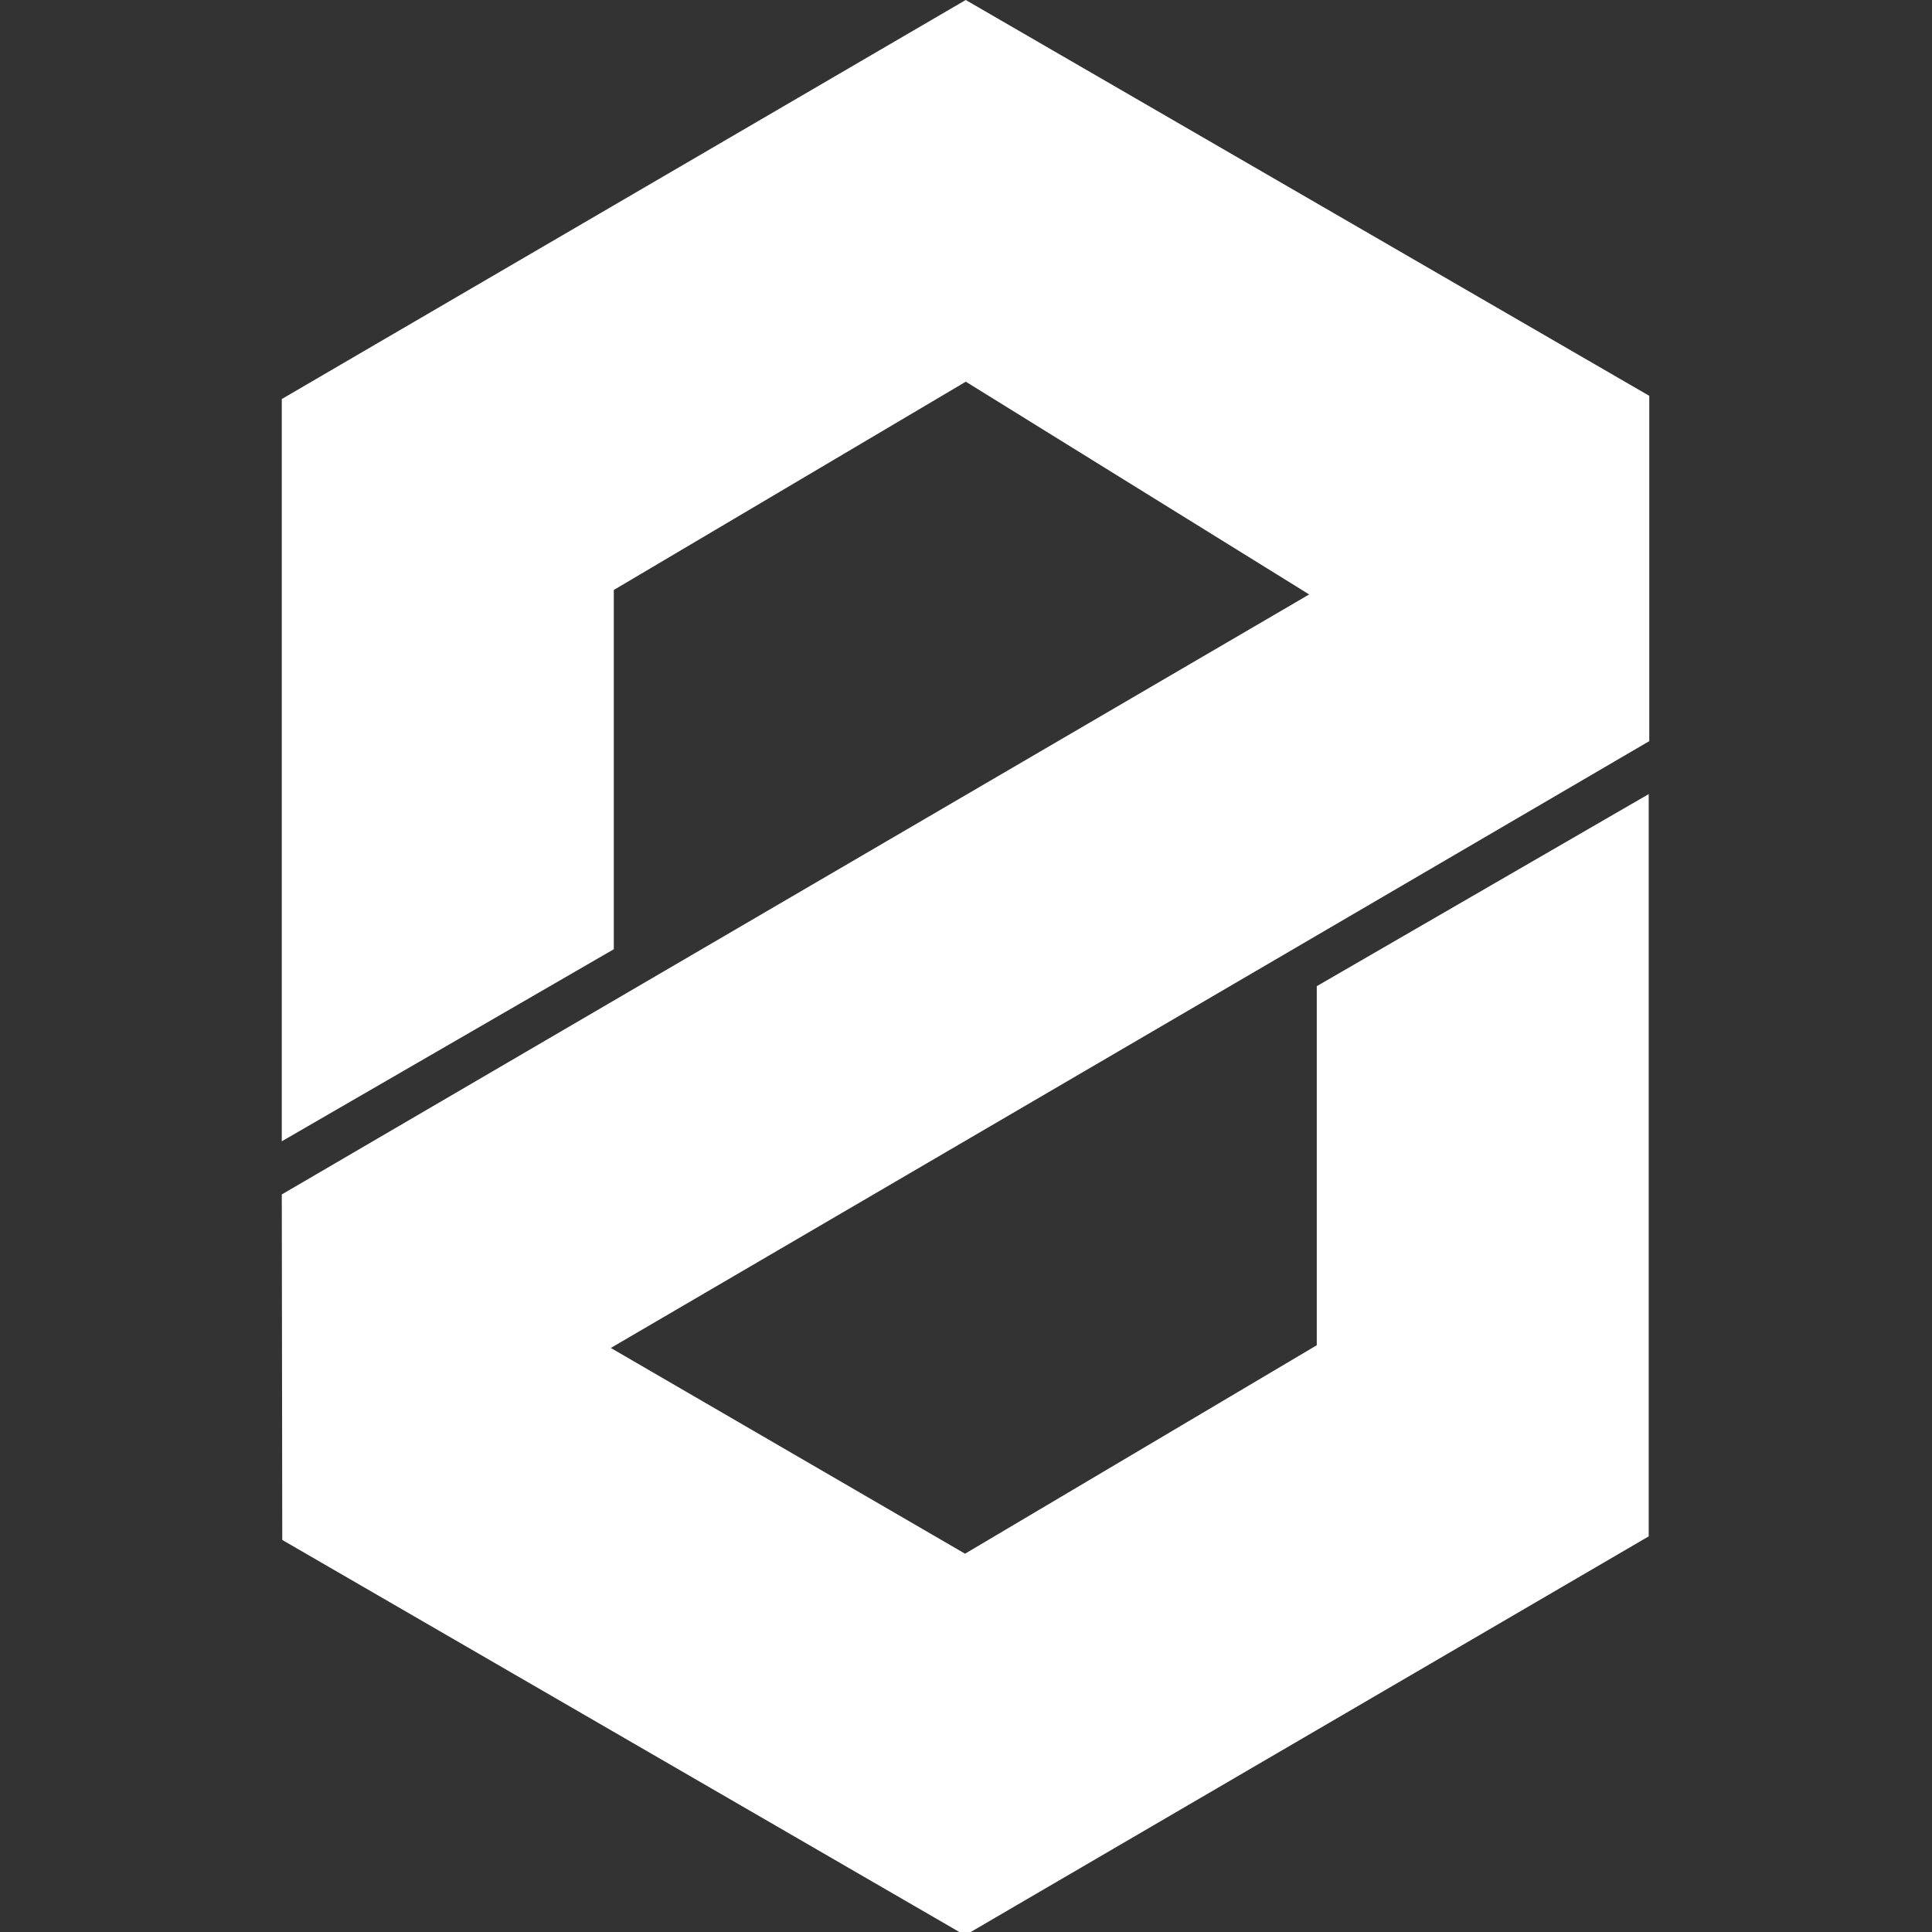
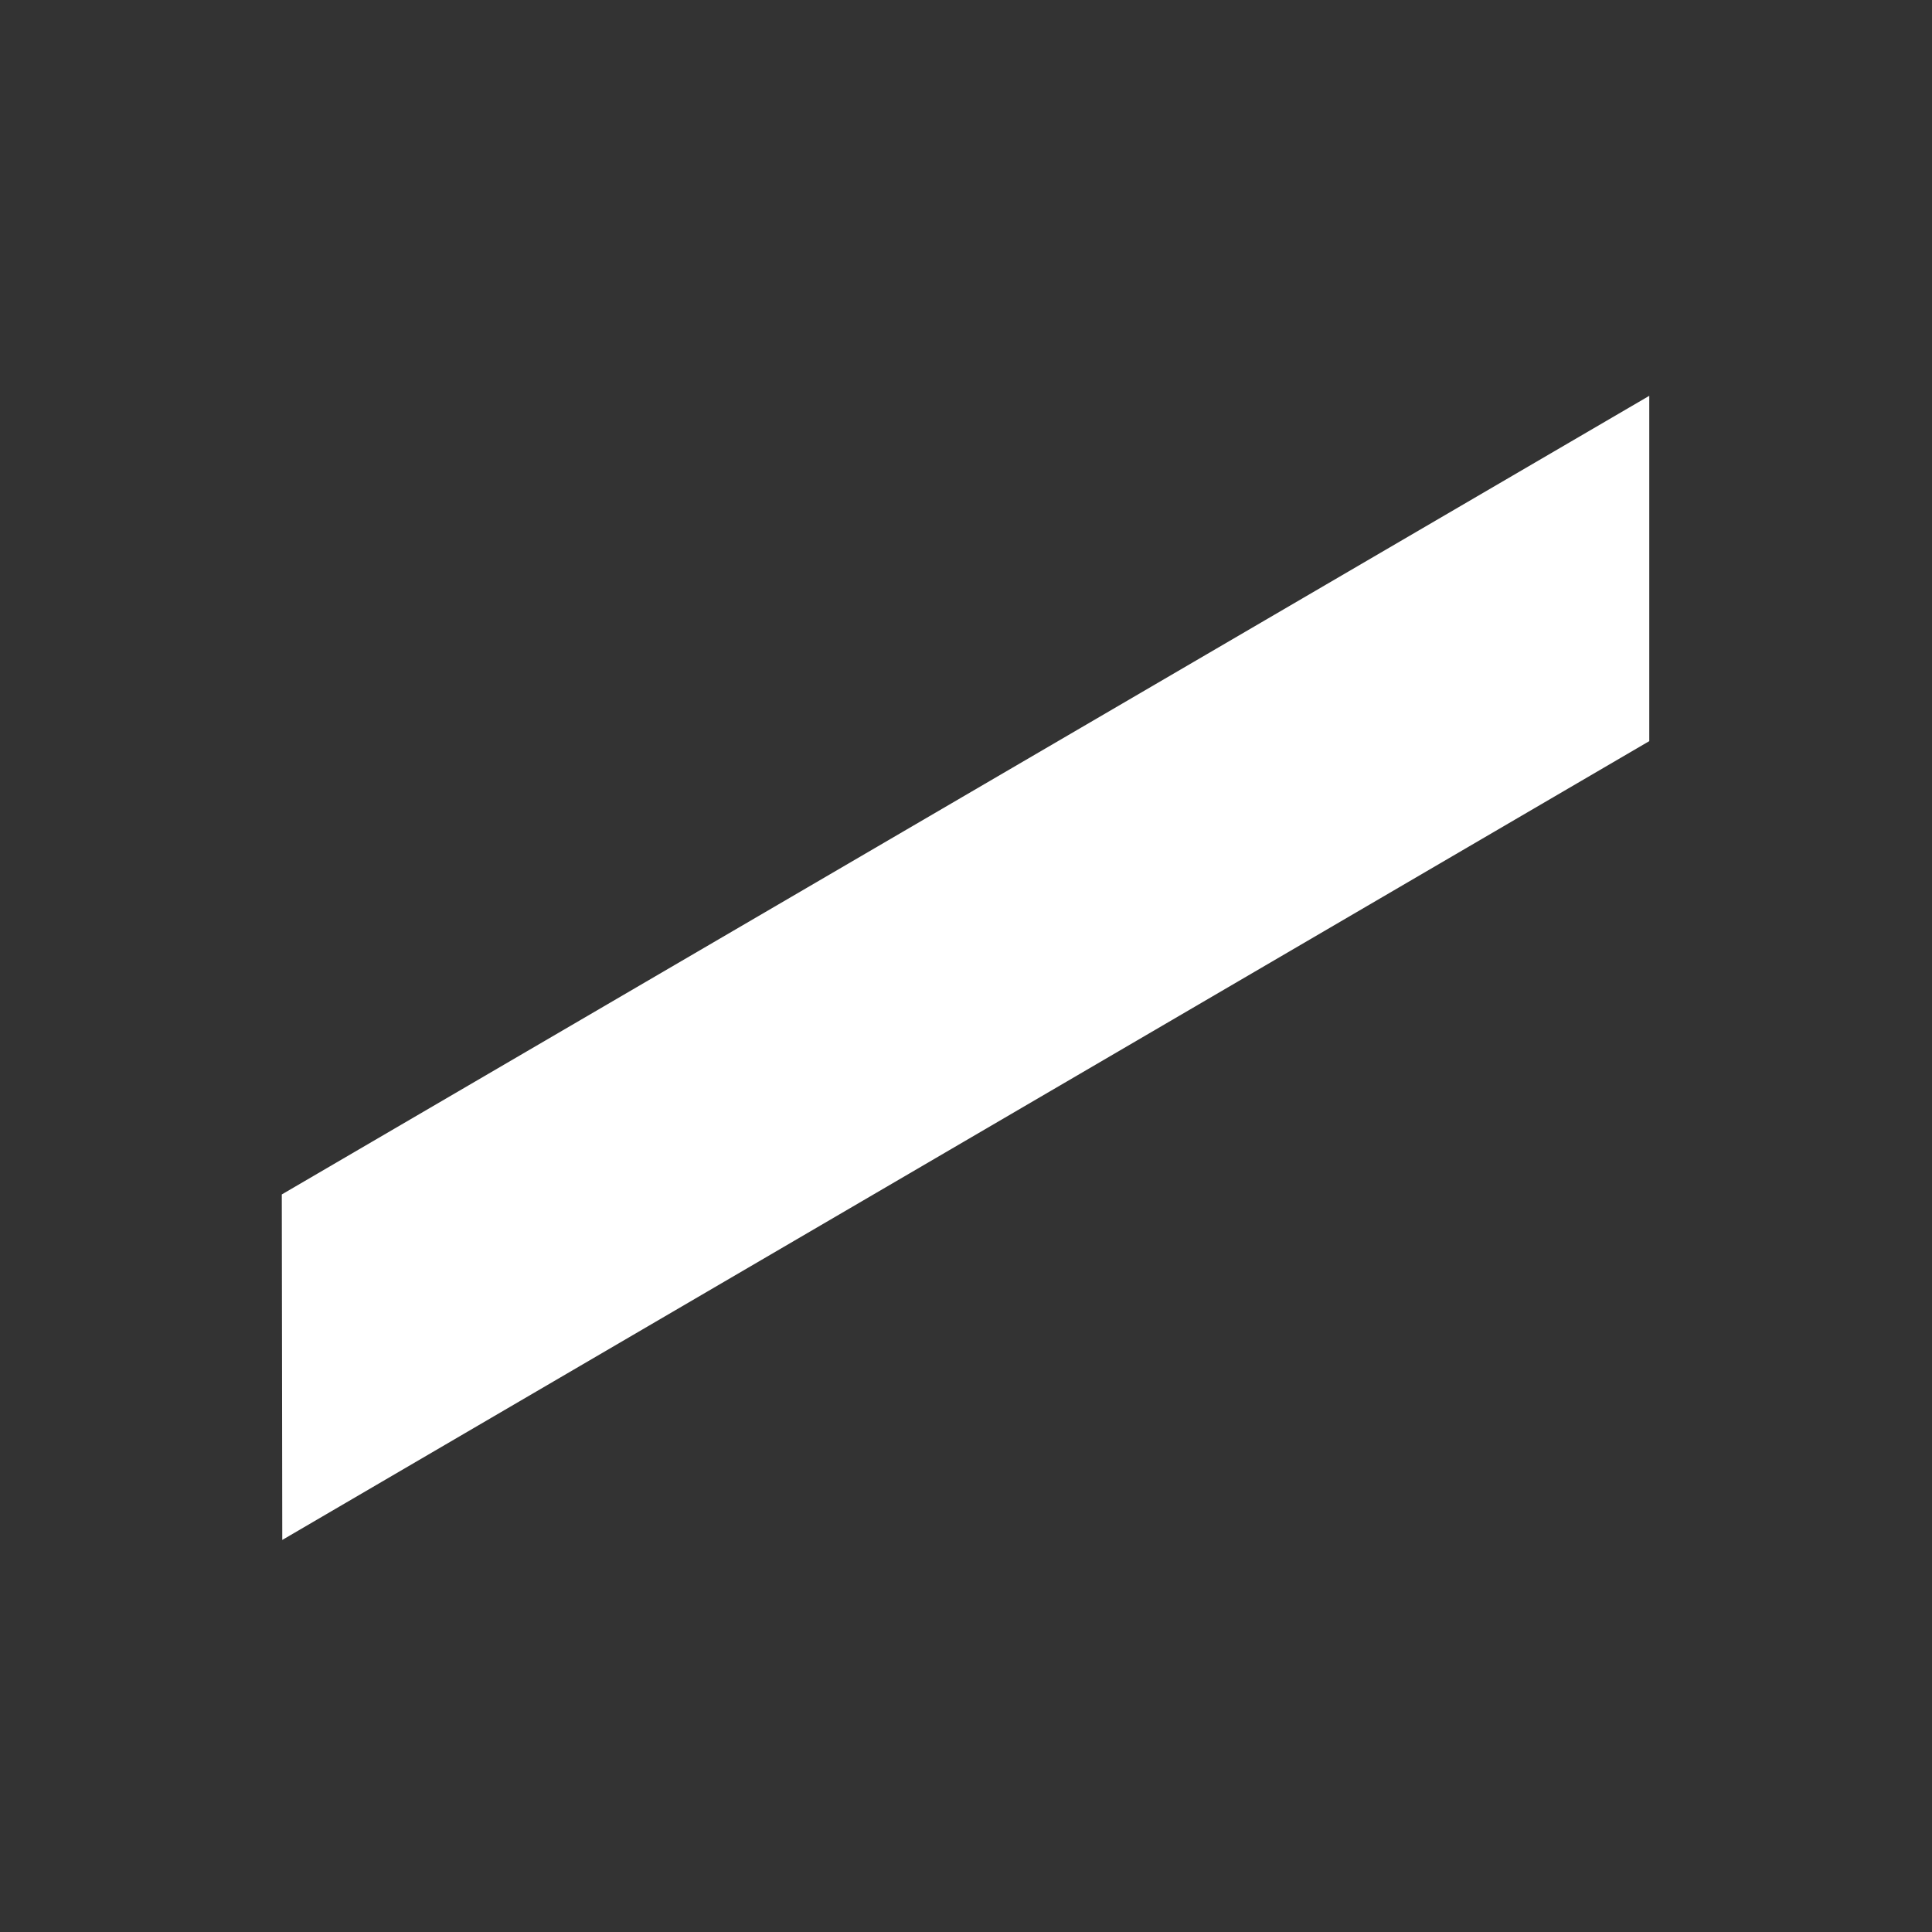
<svg xmlns="http://www.w3.org/2000/svg" version="1.1" viewBox="0 0 2050 2050">
  <rect x="0" y="0" width="2050" height="2050" fill="#333333" stroke="none" />
  <g fill="white">
-     <path d="m299 1211v-787.6l725.7-423.4 725.3 420-175.34 325.7-549.86-340.7-373.5 221v381.2z" />
-     <path d="m1749.4 842.6v787.6l-725.4 423.3-724.5-419.5 219.38-278.79 505.12 293.39 373.2-221.2v-381z" />
    <path d="M299.5 1634L1750 786.4V420L299 1267.4z" />
  </g>
</svg>